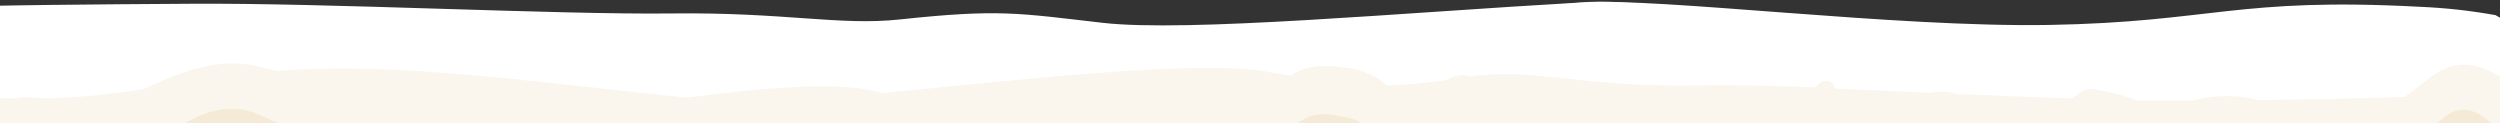
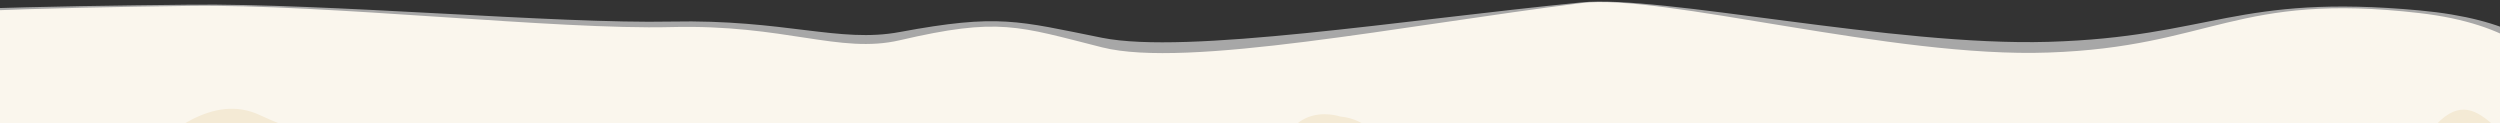
<svg xmlns="http://www.w3.org/2000/svg" width="1440" height="71" viewBox="0 0 1440 71" fill="none">
  <rect x="0" y="0" width="1440" height="71" fill="#333333" stroke="none" />
  <g clip-path="url(#clip0_2_589)">
    <path d="M1206.19 110.996C1239.49 121.963 1238.58 142.729 1263.98 123.975C1289.37 105.22 1332.72 145.389 1351.96 147.596C1365.24 149.153 1368.09 149.803 1397.89 98.342C1427.69 46.881 1439.87 117.355 1462.67 103.792C1485.48 90.229 1499.28 19.82 1393.74 7.555C1288.21 -4.71 1273.83 27.023 1179.95 30.268C1090.48 33.577 956.573 -3.932 910.9 1.778C807.244 14.757 683.569 39.548 634.851 27.283C586.132 15.018 575.507 9.89 518.237 23.194C483.513 31.241 452.222 13.914 386.594 15.602C320.967 17.289 188.028 2.297 109.055 3.401C28.722 4.569 -71.954 6.126 -94.37 16.38C-116.785 26.633 -124.041 29.359 -95.017 57.653C-95.017 57.653 -36.387 103.793 -32.954 116.448C-28.578 134.559 -26.66 153.177 -27.253 171.801C-27.253 198.278 -28.419 206.326 -15.786 205.223C-3.152 204.12 -1.922 179.849 -0.756 156.812C0.41 133.774 0.41 119.952 15.376 121.12C30.341 122.288 60.207 131.503 78.606 114.241C97.005 96.979 122.336 67.062 149.87 83.221C177.403 99.38 287.862 151.296 339.625 137.474C391.389 123.651 473.082 92.631 507.548 115.733C542.014 138.836 559.376 204.445 654.804 118.135C654.804 118.135 681.237 98.667 680.071 145.78C678.905 192.894 682.274 198.993 685.448 198.993C688.623 198.993 694.712 197.24 691.927 144.546C689.141 91.852 698.405 96.979 701.774 96.72C705.142 96.46 711.945 101.392 713.046 128.842C714.147 156.292 702.68 234.879 723.93 233.776C745.179 232.673 736.887 190.103 736.11 160.057C735.332 130.011 740.256 80.756 771.936 84.001C803.616 87.245 804.976 132.022 804.911 148.245C804.847 164.469 786.059 252.66 817.868 250.064C849.678 247.469 830.826 187.181 828.299 160.575C825.772 133.968 826.42 89.905 844.56 94.448C862.7 98.99 880.775 130.788 897.619 131.437C914.463 132.086 916.406 138.836 917.508 145.131C920.747 164.599 915.694 217.748 925.347 230.013C935 242.278 944.782 226.833 944.782 180.758C944.782 134.683 988.124 190.556 992.659 167.194C997.194 143.832 992.658 137.992 1010.22 133.449C1027.77 128.907 1039.95 125.727 1045.78 108.854C1051.61 91.981 1059.39 103.014 1056.8 123.78C1054.2 144.546 1073.83 130.27 1077.07 139.226C1080.31 148.181 1084.33 152.205 1092.88 139.226C1098.71 130.335 1110.7 104.572 1127.93 117.68C1152.29 136.175 1151.77 145.454 1171.14 150.841C1171.14 150.841 1182.61 146.947 1191.81 126.505C1201.01 106.063 1206.19 110.996 1206.19 110.996Z" fill="#F4EAD5" />
    <path opacity="0.57" d="M772.002 67.128C803.746 69.724 813.399 119.368 813.399 132.023C813.399 132.023 817.286 147.728 820.461 130.855C824.413 109.894 826.421 71.541 844.561 75.175C862.701 78.809 880.776 104.118 897.62 104.638C914.464 105.157 918.351 96.395 922.821 111.905C927.291 127.415 915.695 173.36 925.348 183.289C935.001 193.218 944.783 180.694 944.783 144.029C944.783 107.364 988.125 151.815 992.66 133.191C997.195 114.566 992.659 109.959 1010.22 106.325C1027.77 102.691 1039.95 100.16 1045.78 86.857C1051.61 73.553 1059.39 82.185 1056.8 98.733C1054.21 115.281 1073.84 103.794 1077.07 111.062C1080.31 118.33 1084.33 121.575 1092.88 111.062C1098.71 103.924 1110.7 83.418 1127.93 93.866C1152.29 108.597 1151.77 115.994 1171.14 120.277C1180.23 116.627 1187.61 109.674 1191.81 100.808C1201.07 84.52 1206.13 88.609 1206.13 88.609C1239.43 97.305 1238.52 113.852 1263.91 98.796C1289.31 83.741 1332.65 115.864 1351.89 117.617C1365.17 118.849 1368.02 119.368 1397.83 78.355C1427.63 37.342 1439.81 93.475 1462.61 82.703C1485.41 71.93 1499.21 15.732 1393.68 5.998C1288.14 -3.736 1273.76 21.314 1179.89 24.104C1090.42 26.765 956.51 -3.152 910.836 1.391C807.18 11.644 683.505 31.501 634.787 21.767C586.069 12.033 575.444 7.815 518.174 18.458C483.449 24.947 452.158 11.06 386.531 12.423C320.903 13.786 187.965 1.78 108.992 2.689C28.658 3.597 -72.018 4.829 -94.434 13.071C-116.849 21.312 -124.105 23.454 -95.082 45.973C-95.082 45.973 -36.451 82.768 -33.018 92.826C-28.668 107.091 -26.741 121.986 -27.317 136.89C-27.317 158.046 -28.483 164.471 -15.849 163.562C-3.216 162.654 -1.986 143.379 -0.82 125.014C0.346 106.649 0.346 95.617 15.312 96.526C30.277 97.434 60.143 104.832 78.542 91.074C96.941 77.317 122.272 53.435 149.806 66.349C177.339 79.263 287.798 120.537 339.561 109.57C391.325 98.603 473.018 73.878 507.484 92.243C541.95 110.608 559.312 162.977 654.74 94.124C654.74 94.124 681.173 78.55 680.007 116.189C678.841 153.828 682.21 158.565 685.384 158.565C688.559 158.565 694.648 157.201 691.863 115.215C689.077 73.228 698.341 77.317 701.71 77.122C705.078 76.928 711.881 80.821 712.983 102.69C712.692 113.97 713.016 125.256 713.954 136.5C714.391 138.983 715.698 141.229 717.641 142.831C719.584 144.434 722.034 145.288 724.551 145.241C727.067 145.194 729.484 144.249 731.366 142.575C733.248 140.901 734.471 138.608 734.815 136.11C735.547 129.647 735.677 123.13 735.204 116.642C731.511 52.981 772.002 67.128 772.002 67.128Z" fill="white" />
-     <path d="M1459.89 21.181C1459.89 21.181 1449.59 15.731 1437.41 8.722C1423.04 6.136 1408.52 4.532 1393.94 3.92C1288.4 -1.726 1274.02 12.746 1180.15 14.369C1090.68 15.861 956.767 -1.401 911.094 1.39C807.438 7.295 683.763 18.715 635.045 13.135C586.326 7.554 575.702 5.087 518.432 11.187C483.707 14.951 452.416 6.971 386.788 7.749C321.161 8.528 188.222 1.584 109.249 2.168C57.421 2.492 -2.894 2.882 -45.133 4.44C-47.642 5.837 -50.441 6.629 -53.309 6.753C-56.177 6.877 -59.035 6.328 -61.654 5.153C-72.506 5.415 -83.329 6.412 -94.046 8.138C-105.708 10.604 -113.482 12.096 -113.482 14.627C-113.447 14.972 -113.447 15.321 -113.482 15.666C-112.445 18.067 -107.003 21.442 -94.564 26.893C-94.564 26.893 -35.934 48.113 -32.501 53.889L-32.112 54.603L-28.613 54.928C-15.073 55.966 -3.088 56.549 7.86 56.743C10.467 56.115 13.153 55.876 15.829 56.031L26.518 56.678C45.41 56.185 64.245 54.364 82.882 51.228C100.892 43.181 124.668 31.76 150.387 38.639L159.134 40.845C167.167 40.261 175.784 39.872 185.048 39.612C248.667 37.99 334.701 50.32 395.535 56.225C438.617 50.709 484.225 46.295 507.807 53.564H508.584C597.793 44.868 689.982 34.486 730.084 41.364L743.365 43.635C754.249 35.263 772.065 38.768 772.065 38.768C782.021 38.998 791.581 42.719 799.081 49.281C810.663 48.841 822.213 47.758 833.676 46.036C836.864 43.813 840.786 42.907 844.624 43.506L847.281 44.024C881.746 38.833 913.037 50.514 978.276 49.216C996.481 48.892 1019.8 49.216 1045.72 50.384C1050.12 44.543 1055.56 45.972 1056.93 51.033L1112.38 53.434C1117.1 52.37 1122.03 52.595 1126.63 54.083C1149.37 55.057 1171.98 56.029 1193.69 56.678C1201.65 49.54 1206.06 51.423 1206.06 51.423C1214.75 52.785 1223.3 54.957 1231.59 57.913C1240.07 57.913 1248.11 57.913 1255.69 57.913H1262.88L1263.85 57.588C1276.02 54.619 1288.73 54.619 1300.91 57.588C1329.99 57.263 1359.21 56.744 1385.13 55.836C1388.82 53.11 1392.97 49.865 1398.08 45.907C1427.04 22.999 1439.35 52.72 1461.05 48.762L1468.31 46.491C1472.79 44.59 1476.41 41.101 1478.48 36.692C1473.39 30.325 1467.06 25.049 1459.89 21.181Z" fill="white" />
  </g>
  <defs>
    <clipPath id="clip0_2_589">
      <rect width="1440" height="71" fill="white" />
    </clipPath>
  </defs>
</svg>